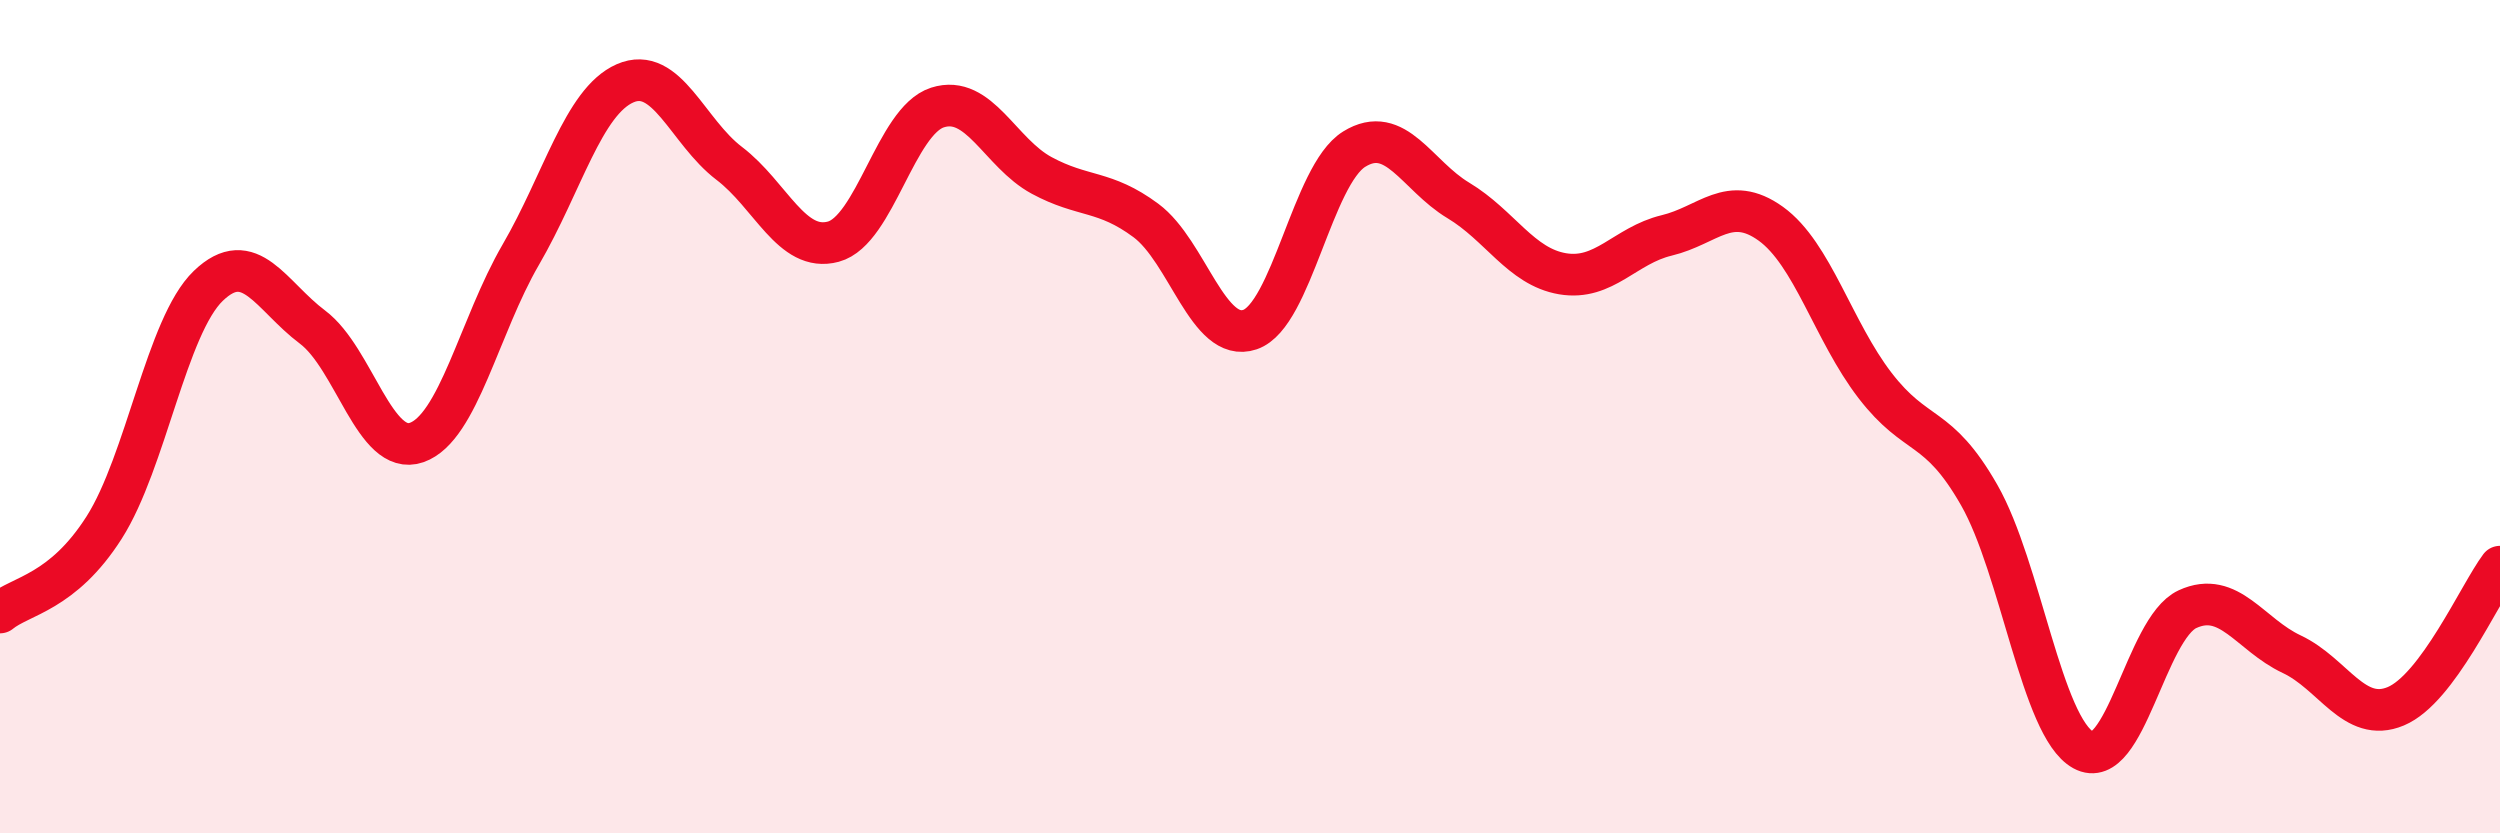
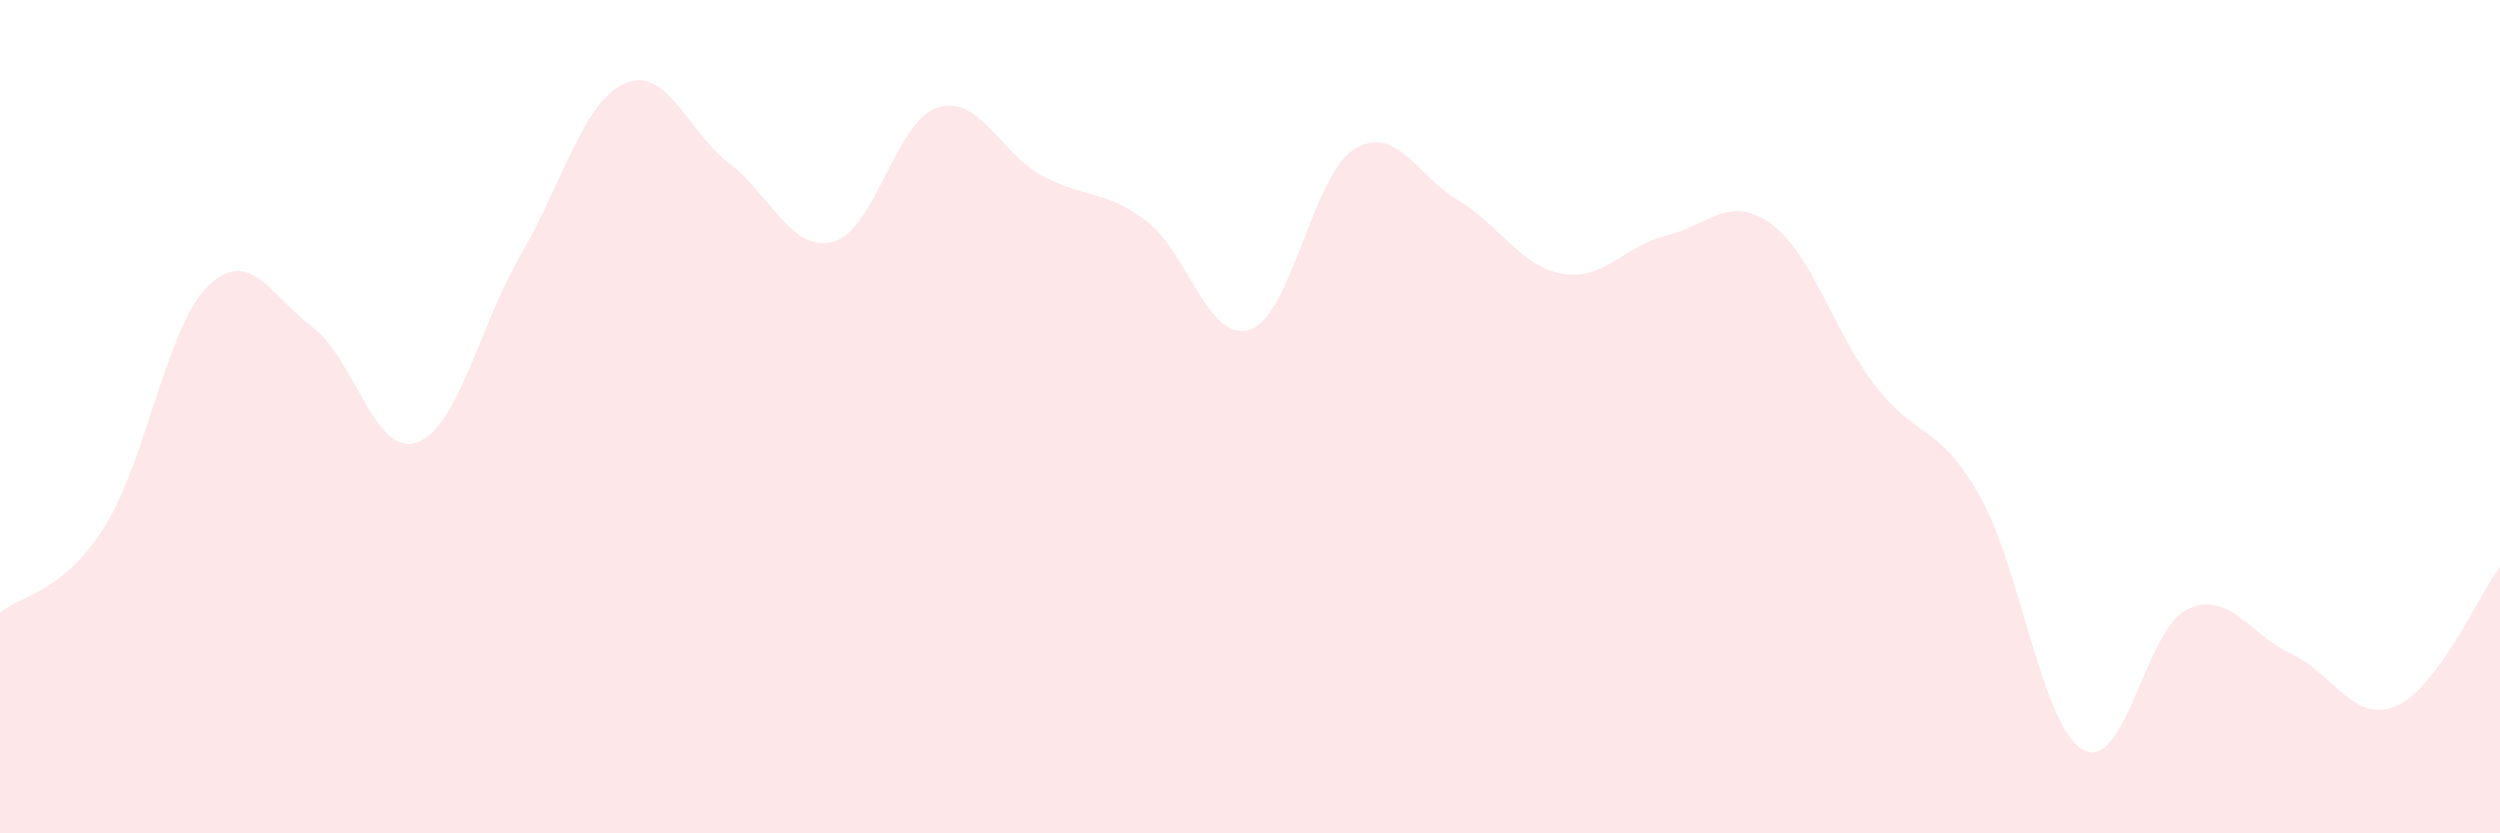
<svg xmlns="http://www.w3.org/2000/svg" width="60" height="20" viewBox="0 0 60 20">
  <path d="M 0,14.7 C 0.5,14.29 1.5,14.23 2.5,12.66 C 3.5,11.09 4,7.82 5,6.86 C 6,5.9 6.5,7.1 7.5,7.85 C 8.5,8.6 9,10.97 10,10.62 C 11,10.27 11.5,7.83 12.5,6.11 C 13.5,4.39 14,2.44 15,2 C 16,1.56 16.5,3.16 17.5,3.92 C 18.5,4.68 19,6.07 20,5.8 C 21,5.53 21.5,2.9 22.5,2.58 C 23.5,2.26 24,3.67 25,4.21 C 26,4.75 26.5,4.55 27.5,5.29 C 28.5,6.03 29,8.25 30,7.91 C 31,7.57 31.5,4.2 32.5,3.58 C 33.5,2.96 34,4.21 35,4.81 C 36,5.41 36.5,6.4 37.5,6.57 C 38.5,6.74 39,5.89 40,5.65 C 41,5.41 41.5,4.65 42.5,5.37 C 43.5,6.09 44,7.95 45,9.25 C 46,10.55 46.5,10.13 47.5,11.88 C 48.5,13.63 49,17.45 50,18 C 51,18.55 51.5,15.08 52.5,14.62 C 53.5,14.16 54,15.23 55,15.7 C 56,16.17 56.5,17.37 57.5,16.95 C 58.5,16.53 59.5,14.27 60,13.6L60 20L0 20Z" fill="#EB0A25" opacity="0.1" stroke-linecap="round" stroke-linejoin="round" />
-   <path d="M 0,14.7 C 0.5,14.29 1.5,14.23 2.5,12.66 C 3.5,11.09 4,7.82 5,6.86 C 6,5.9 6.5,7.1 7.5,7.85 C 8.5,8.6 9,10.97 10,10.62 C 11,10.27 11.5,7.83 12.5,6.11 C 13.5,4.39 14,2.44 15,2 C 16,1.56 16.5,3.16 17.5,3.92 C 18.5,4.68 19,6.07 20,5.8 C 21,5.53 21.5,2.9 22.5,2.58 C 23.5,2.26 24,3.67 25,4.21 C 26,4.75 26.5,4.55 27.5,5.29 C 28.5,6.03 29,8.25 30,7.91 C 31,7.57 31.5,4.2 32.5,3.58 C 33.5,2.96 34,4.21 35,4.81 C 36,5.41 36.5,6.4 37.5,6.57 C 38.5,6.74 39,5.89 40,5.65 C 41,5.41 41.5,4.65 42.5,5.37 C 43.5,6.09 44,7.95 45,9.25 C 46,10.55 46.5,10.13 47.5,11.88 C 48.5,13.63 49,17.45 50,18 C 51,18.55 51.5,15.08 52.5,14.62 C 53.5,14.16 54,15.23 55,15.7 C 56,16.17 56.5,17.37 57.5,16.95 C 58.5,16.53 59.5,14.27 60,13.6" stroke="#EB0A25" stroke-width="1" fill="none" stroke-linecap="round" stroke-linejoin="round" />
</svg>